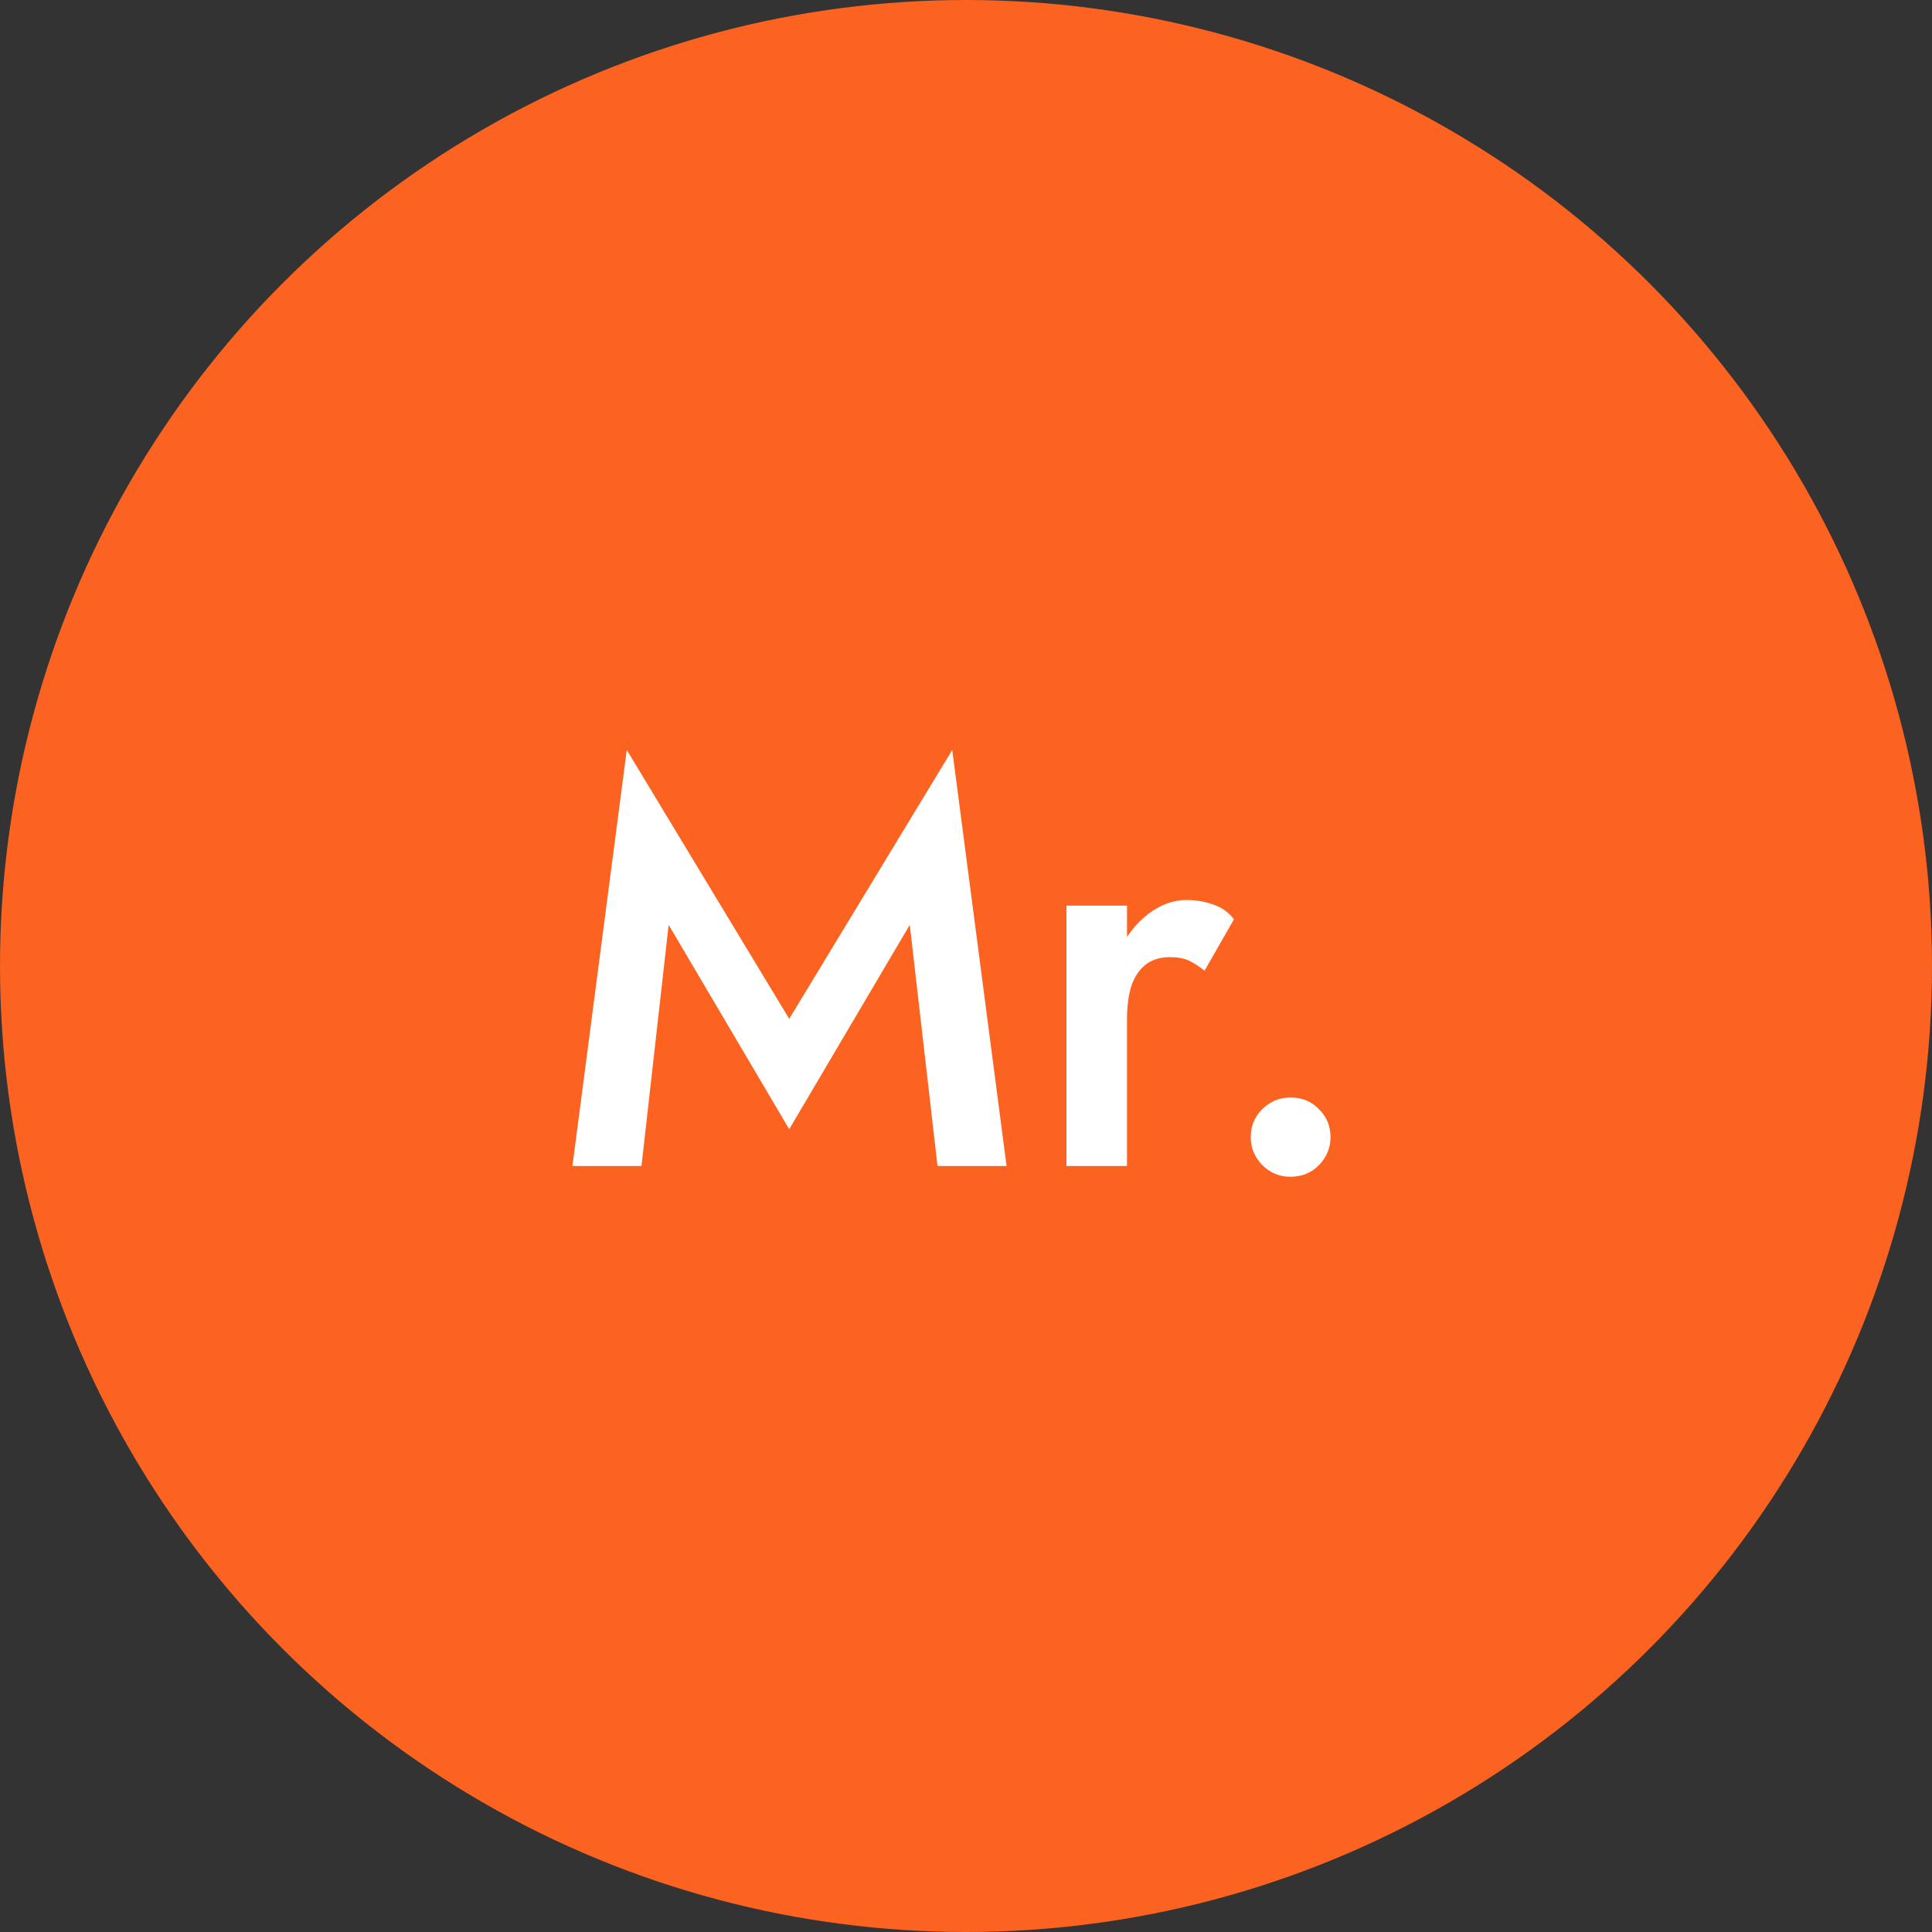
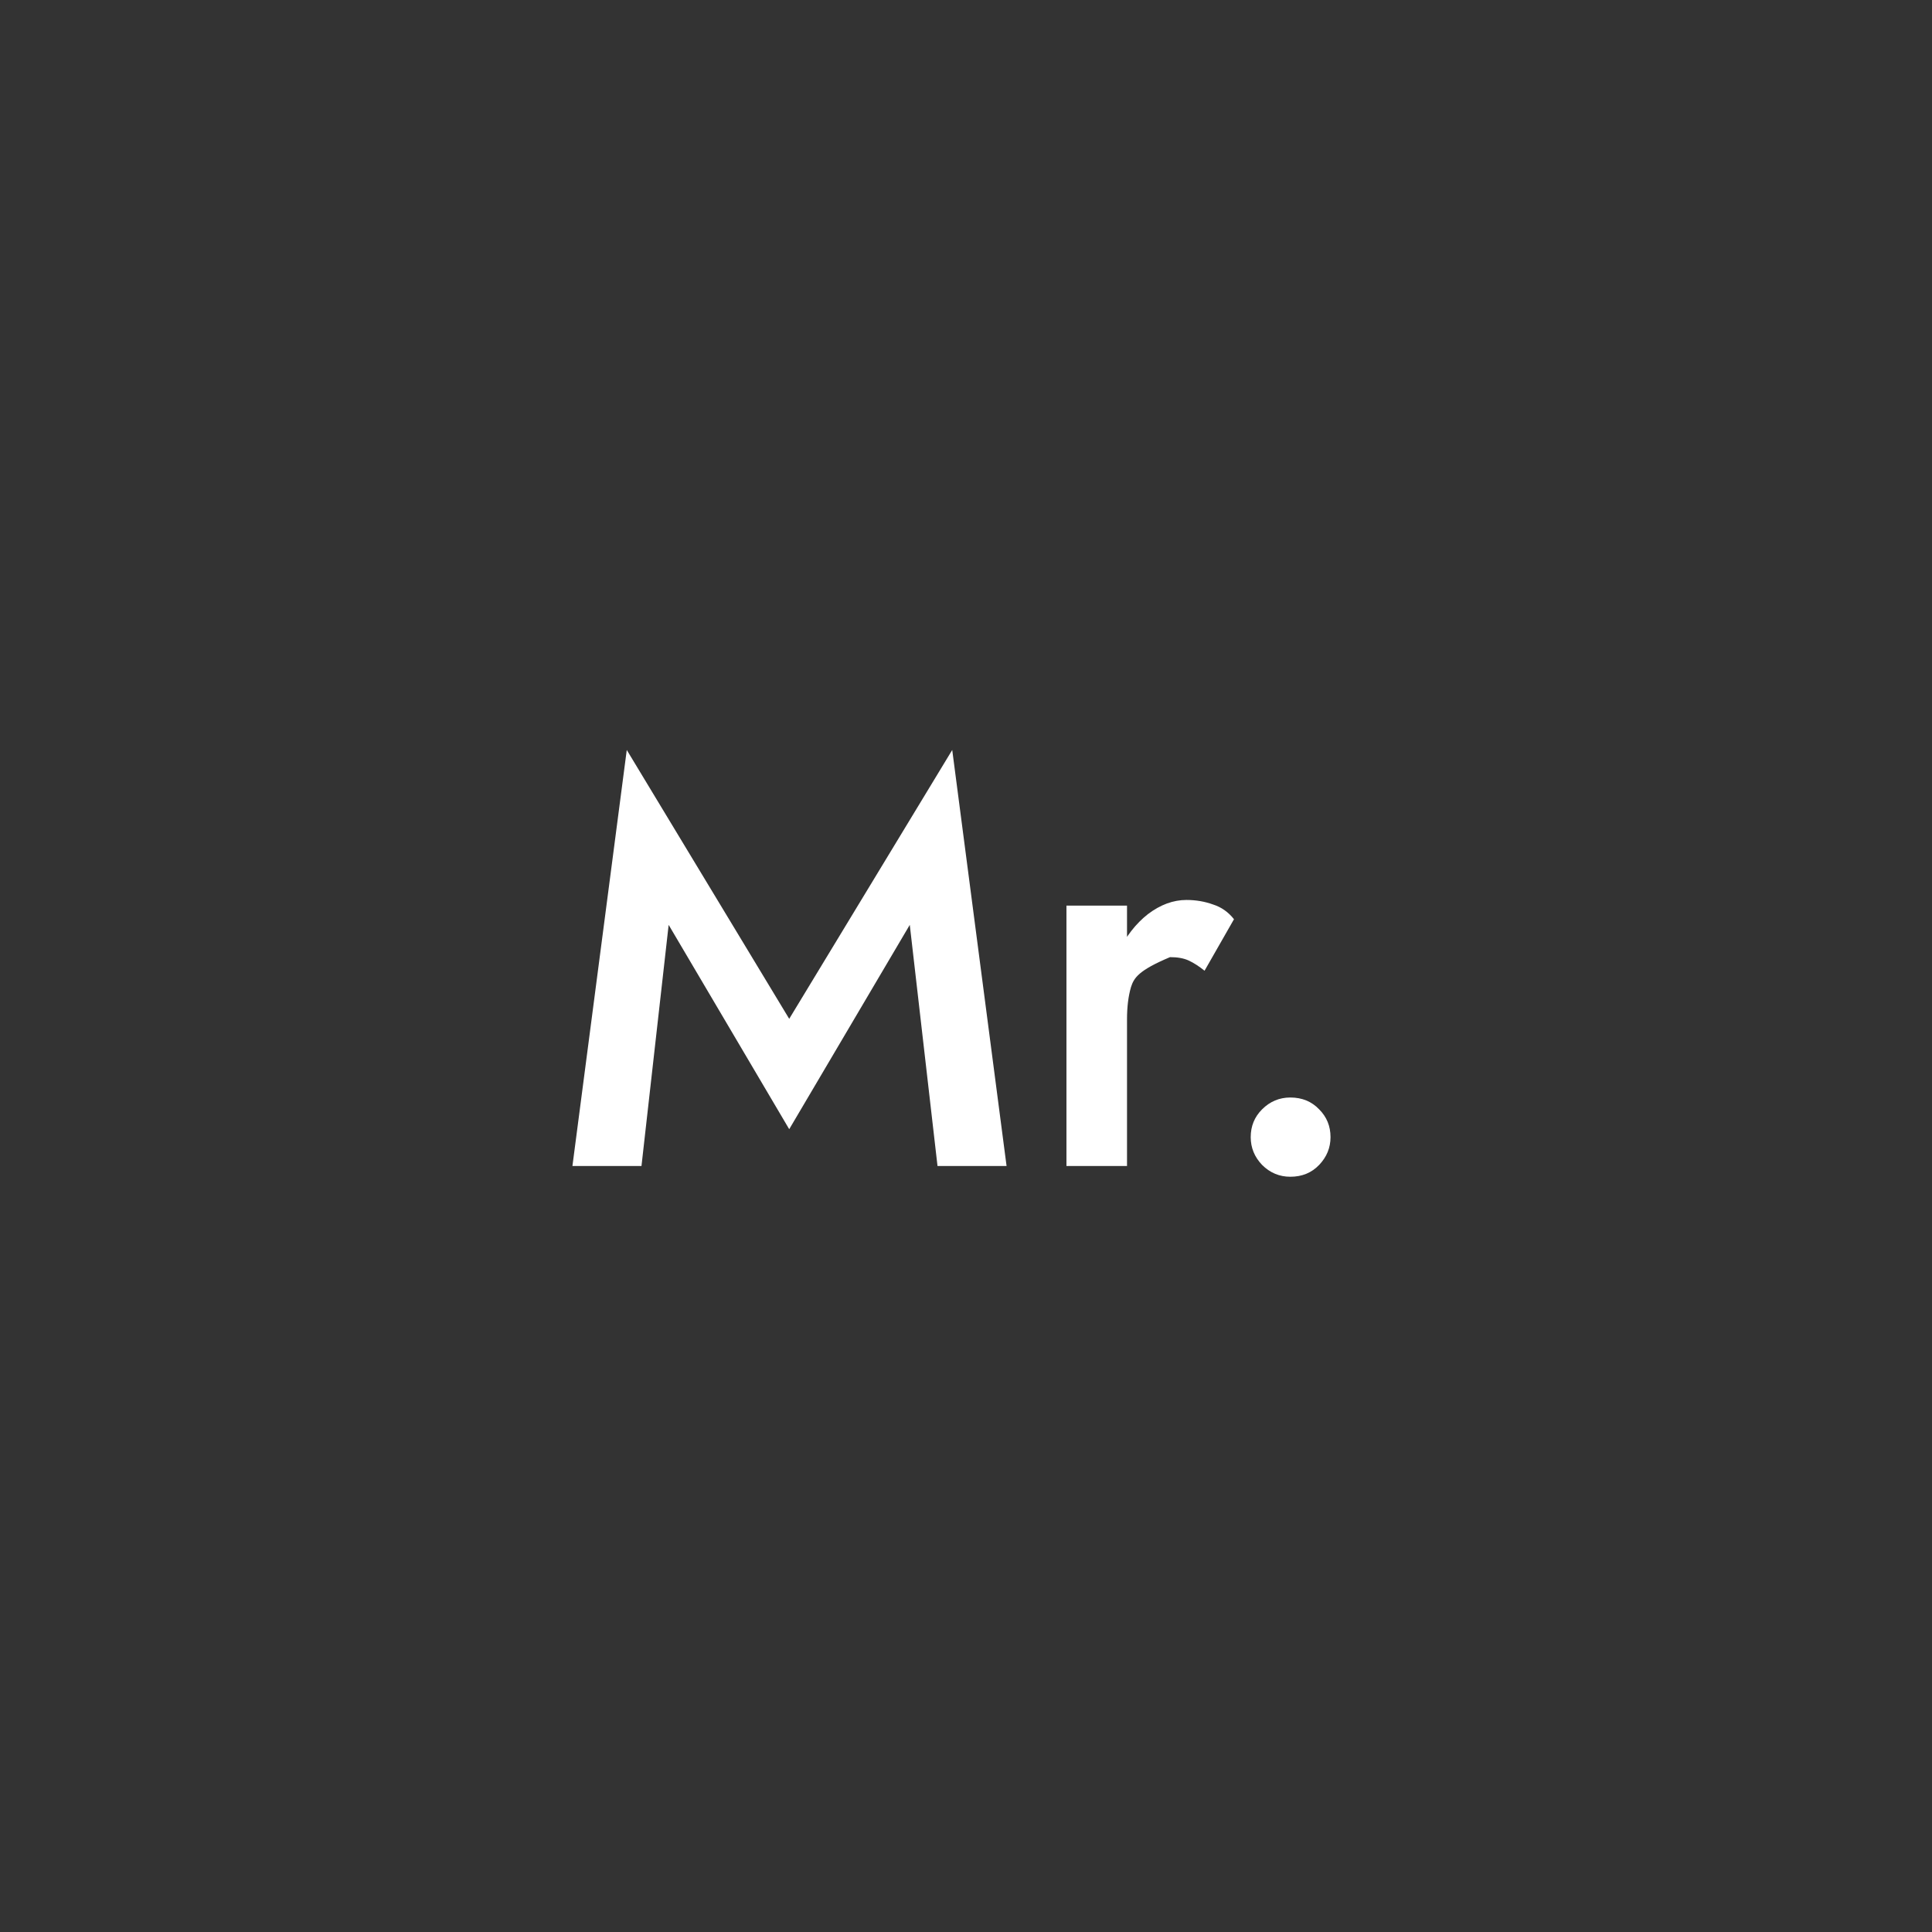
<svg xmlns="http://www.w3.org/2000/svg" width="512" height="512" viewBox="0 0 512 512" fill="none">
  <rect x="0" y="0" width="512" height="512" fill="#333333" stroke="none" />
-   <circle cx="256" cy="256" r="256" fill="#FC6220" />
-   <path d="M177.2 245.1L170 309H151.7L166.1 198.75L209.15 270L252.35 198.75L266.75 309H248.45L241.1 245.1L209.15 299.25L177.2 245.1ZM298.67 240V309H282.62V240H298.67ZM319.22 257.25C317.72 256.05 316.32 255.15 315.02 254.55C313.72 253.95 312.07 253.65 310.07 253.65C307.37 253.65 305.17 254.35 303.47 255.75C301.77 257.15 300.52 259.1 299.72 261.6C299.02 264 298.67 266.85 298.67 270.15L293.27 267C293.27 261.5 294.27 256.65 296.27 252.45C298.37 248.15 301.02 244.75 304.22 242.25C307.52 239.75 310.92 238.5 314.42 238.5C316.92 238.5 319.27 238.9 321.47 239.7C323.67 240.4 325.52 241.7 327.02 243.6L319.22 257.25ZM331.452 301.35C331.452 298.45 332.452 296 334.452 294C336.552 291.9 339.052 290.85 341.952 290.85C345.052 290.85 347.602 291.9 349.602 294C351.602 296 352.602 298.45 352.602 301.35C352.602 304.15 351.602 306.6 349.602 308.7C347.602 310.8 345.052 311.85 341.952 311.85C339.052 311.85 336.552 310.8 334.452 308.7C332.452 306.6 331.452 304.15 331.452 301.35Z" fill="white" />
+   <path d="M177.2 245.1L170 309H151.7L166.1 198.75L209.15 270L252.35 198.75L266.75 309H248.45L241.1 245.1L209.15 299.25L177.2 245.1ZM298.67 240V309H282.62V240H298.67ZM319.22 257.25C317.72 256.05 316.32 255.15 315.02 254.55C313.72 253.95 312.07 253.65 310.07 253.65C301.77 257.15 300.52 259.1 299.72 261.6C299.02 264 298.67 266.85 298.67 270.15L293.27 267C293.27 261.5 294.27 256.65 296.27 252.45C298.37 248.15 301.02 244.75 304.22 242.25C307.52 239.75 310.92 238.5 314.42 238.5C316.92 238.5 319.27 238.9 321.47 239.7C323.67 240.4 325.52 241.7 327.02 243.6L319.22 257.25ZM331.452 301.35C331.452 298.45 332.452 296 334.452 294C336.552 291.9 339.052 290.85 341.952 290.85C345.052 290.85 347.602 291.9 349.602 294C351.602 296 352.602 298.45 352.602 301.35C352.602 304.15 351.602 306.6 349.602 308.7C347.602 310.8 345.052 311.85 341.952 311.85C339.052 311.85 336.552 310.8 334.452 308.7C332.452 306.6 331.452 304.15 331.452 301.35Z" fill="white" />
</svg>